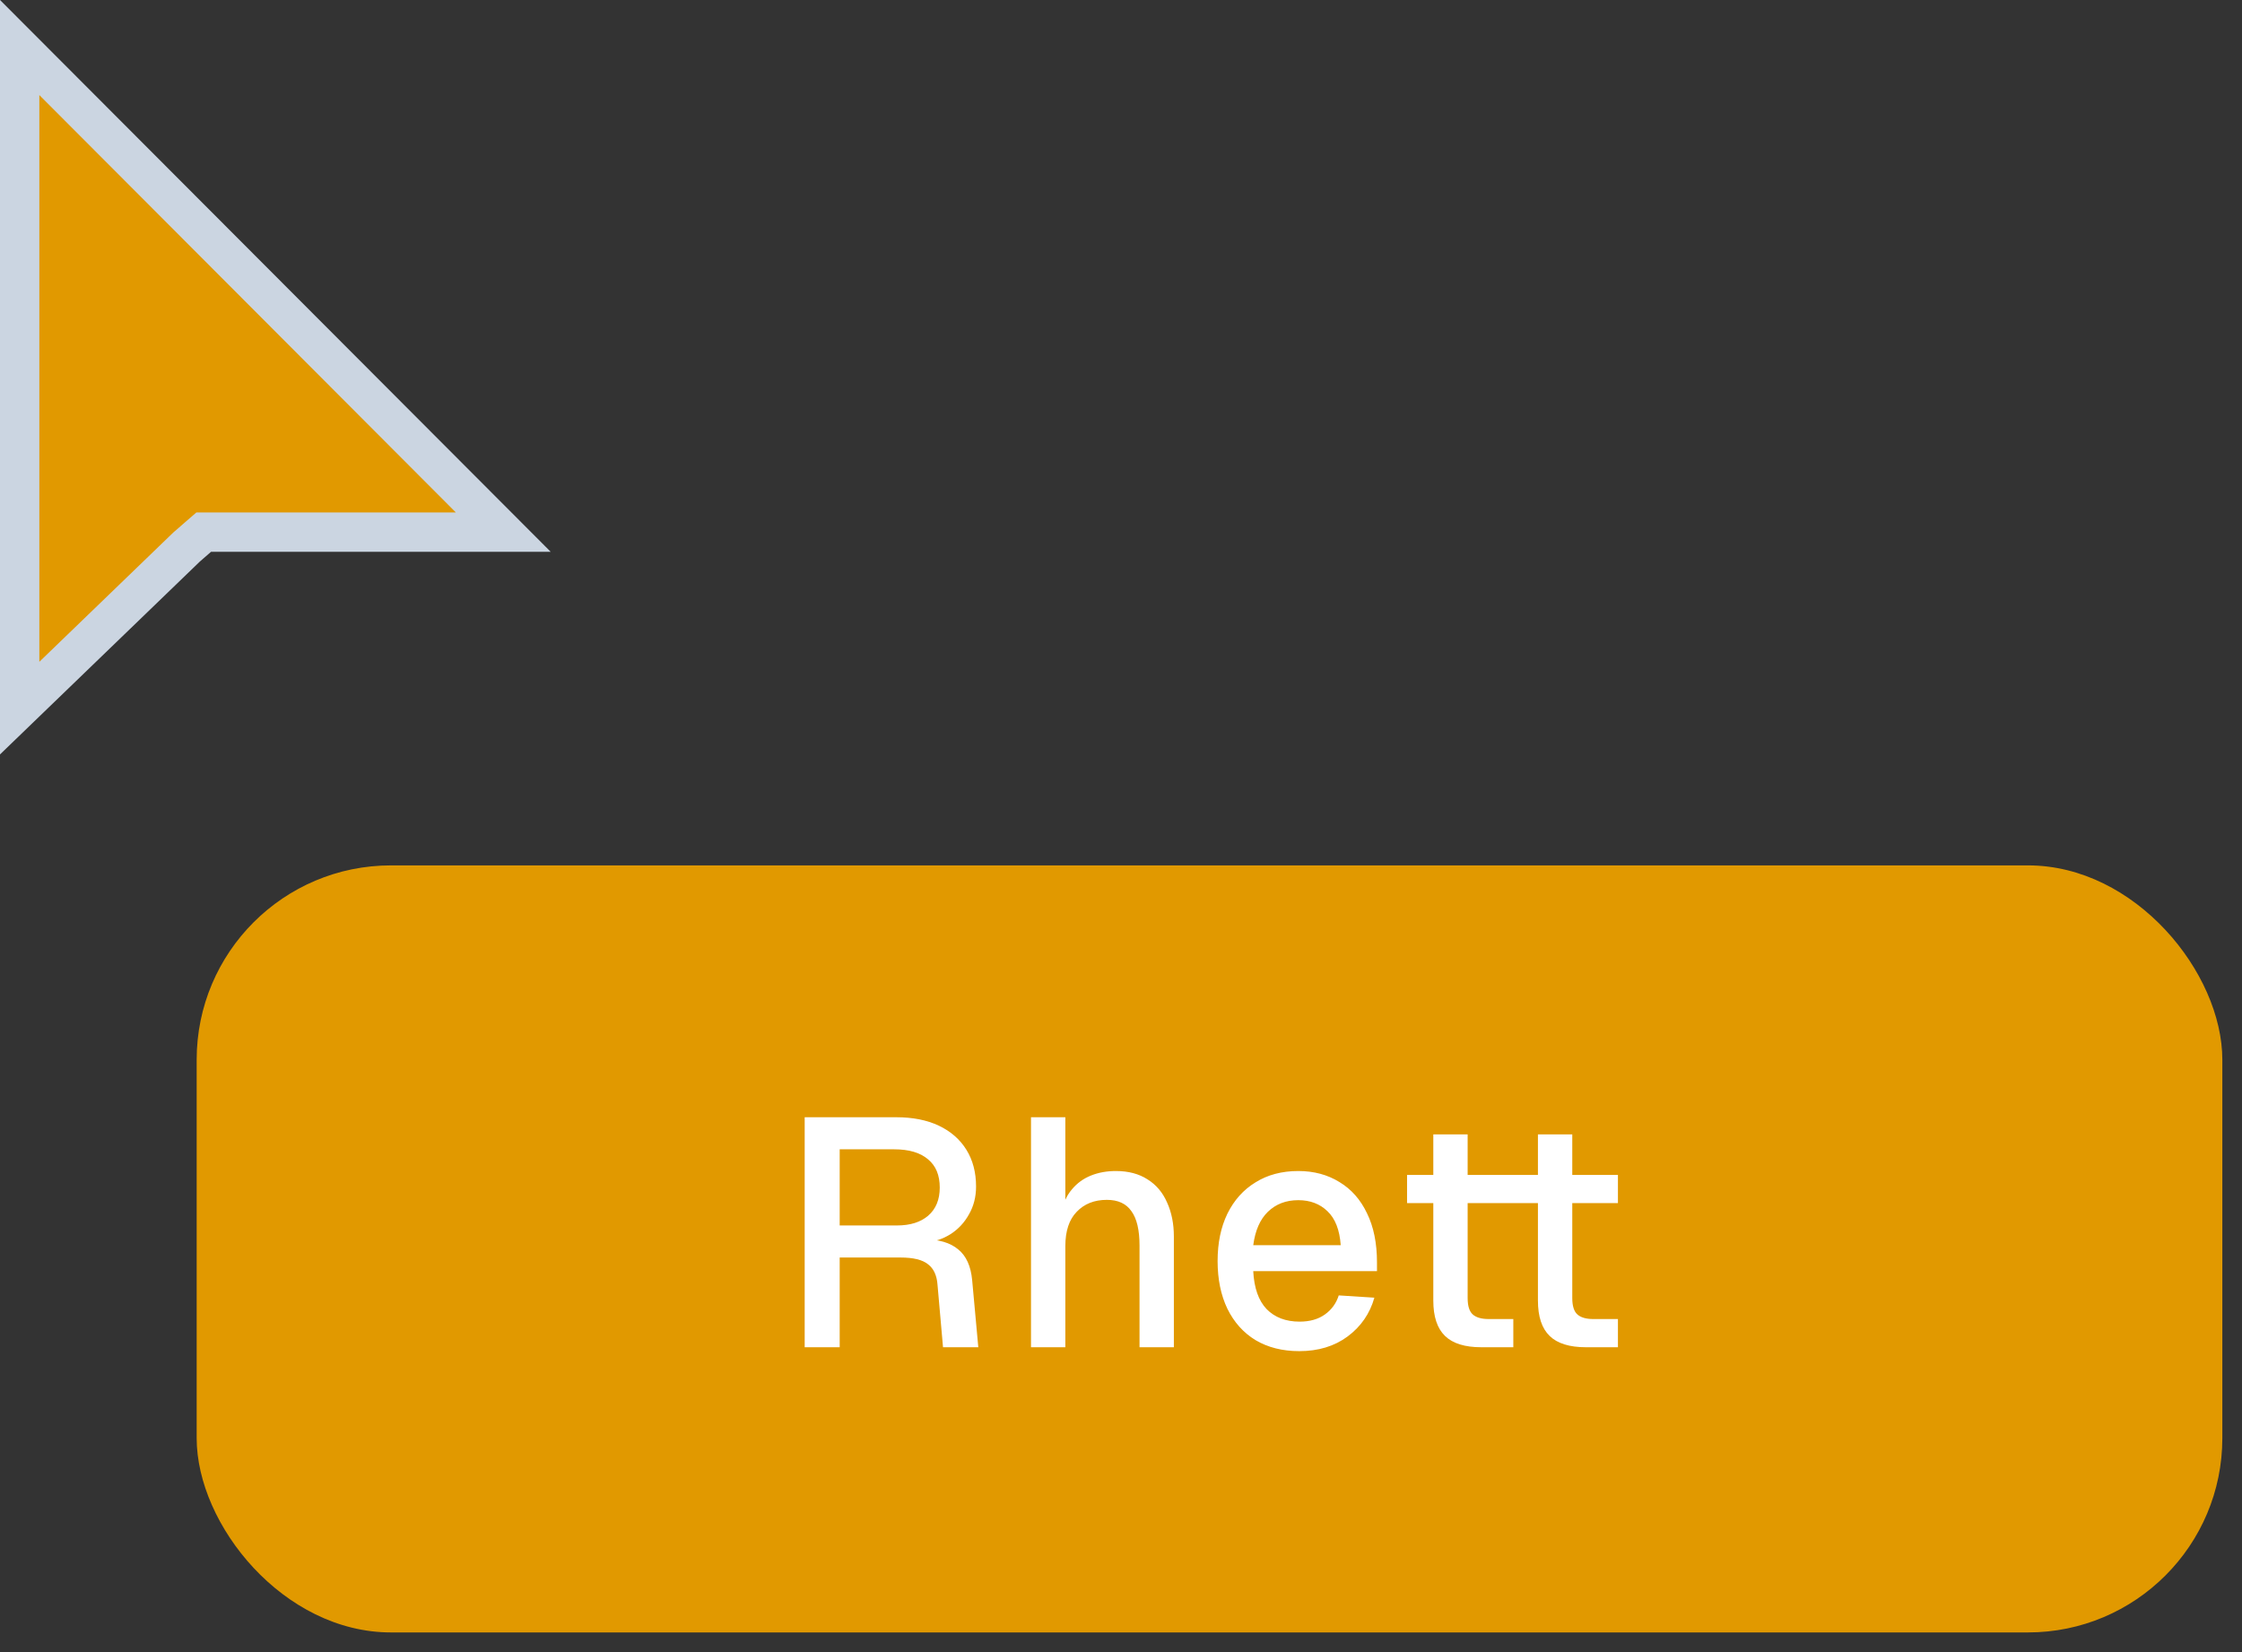
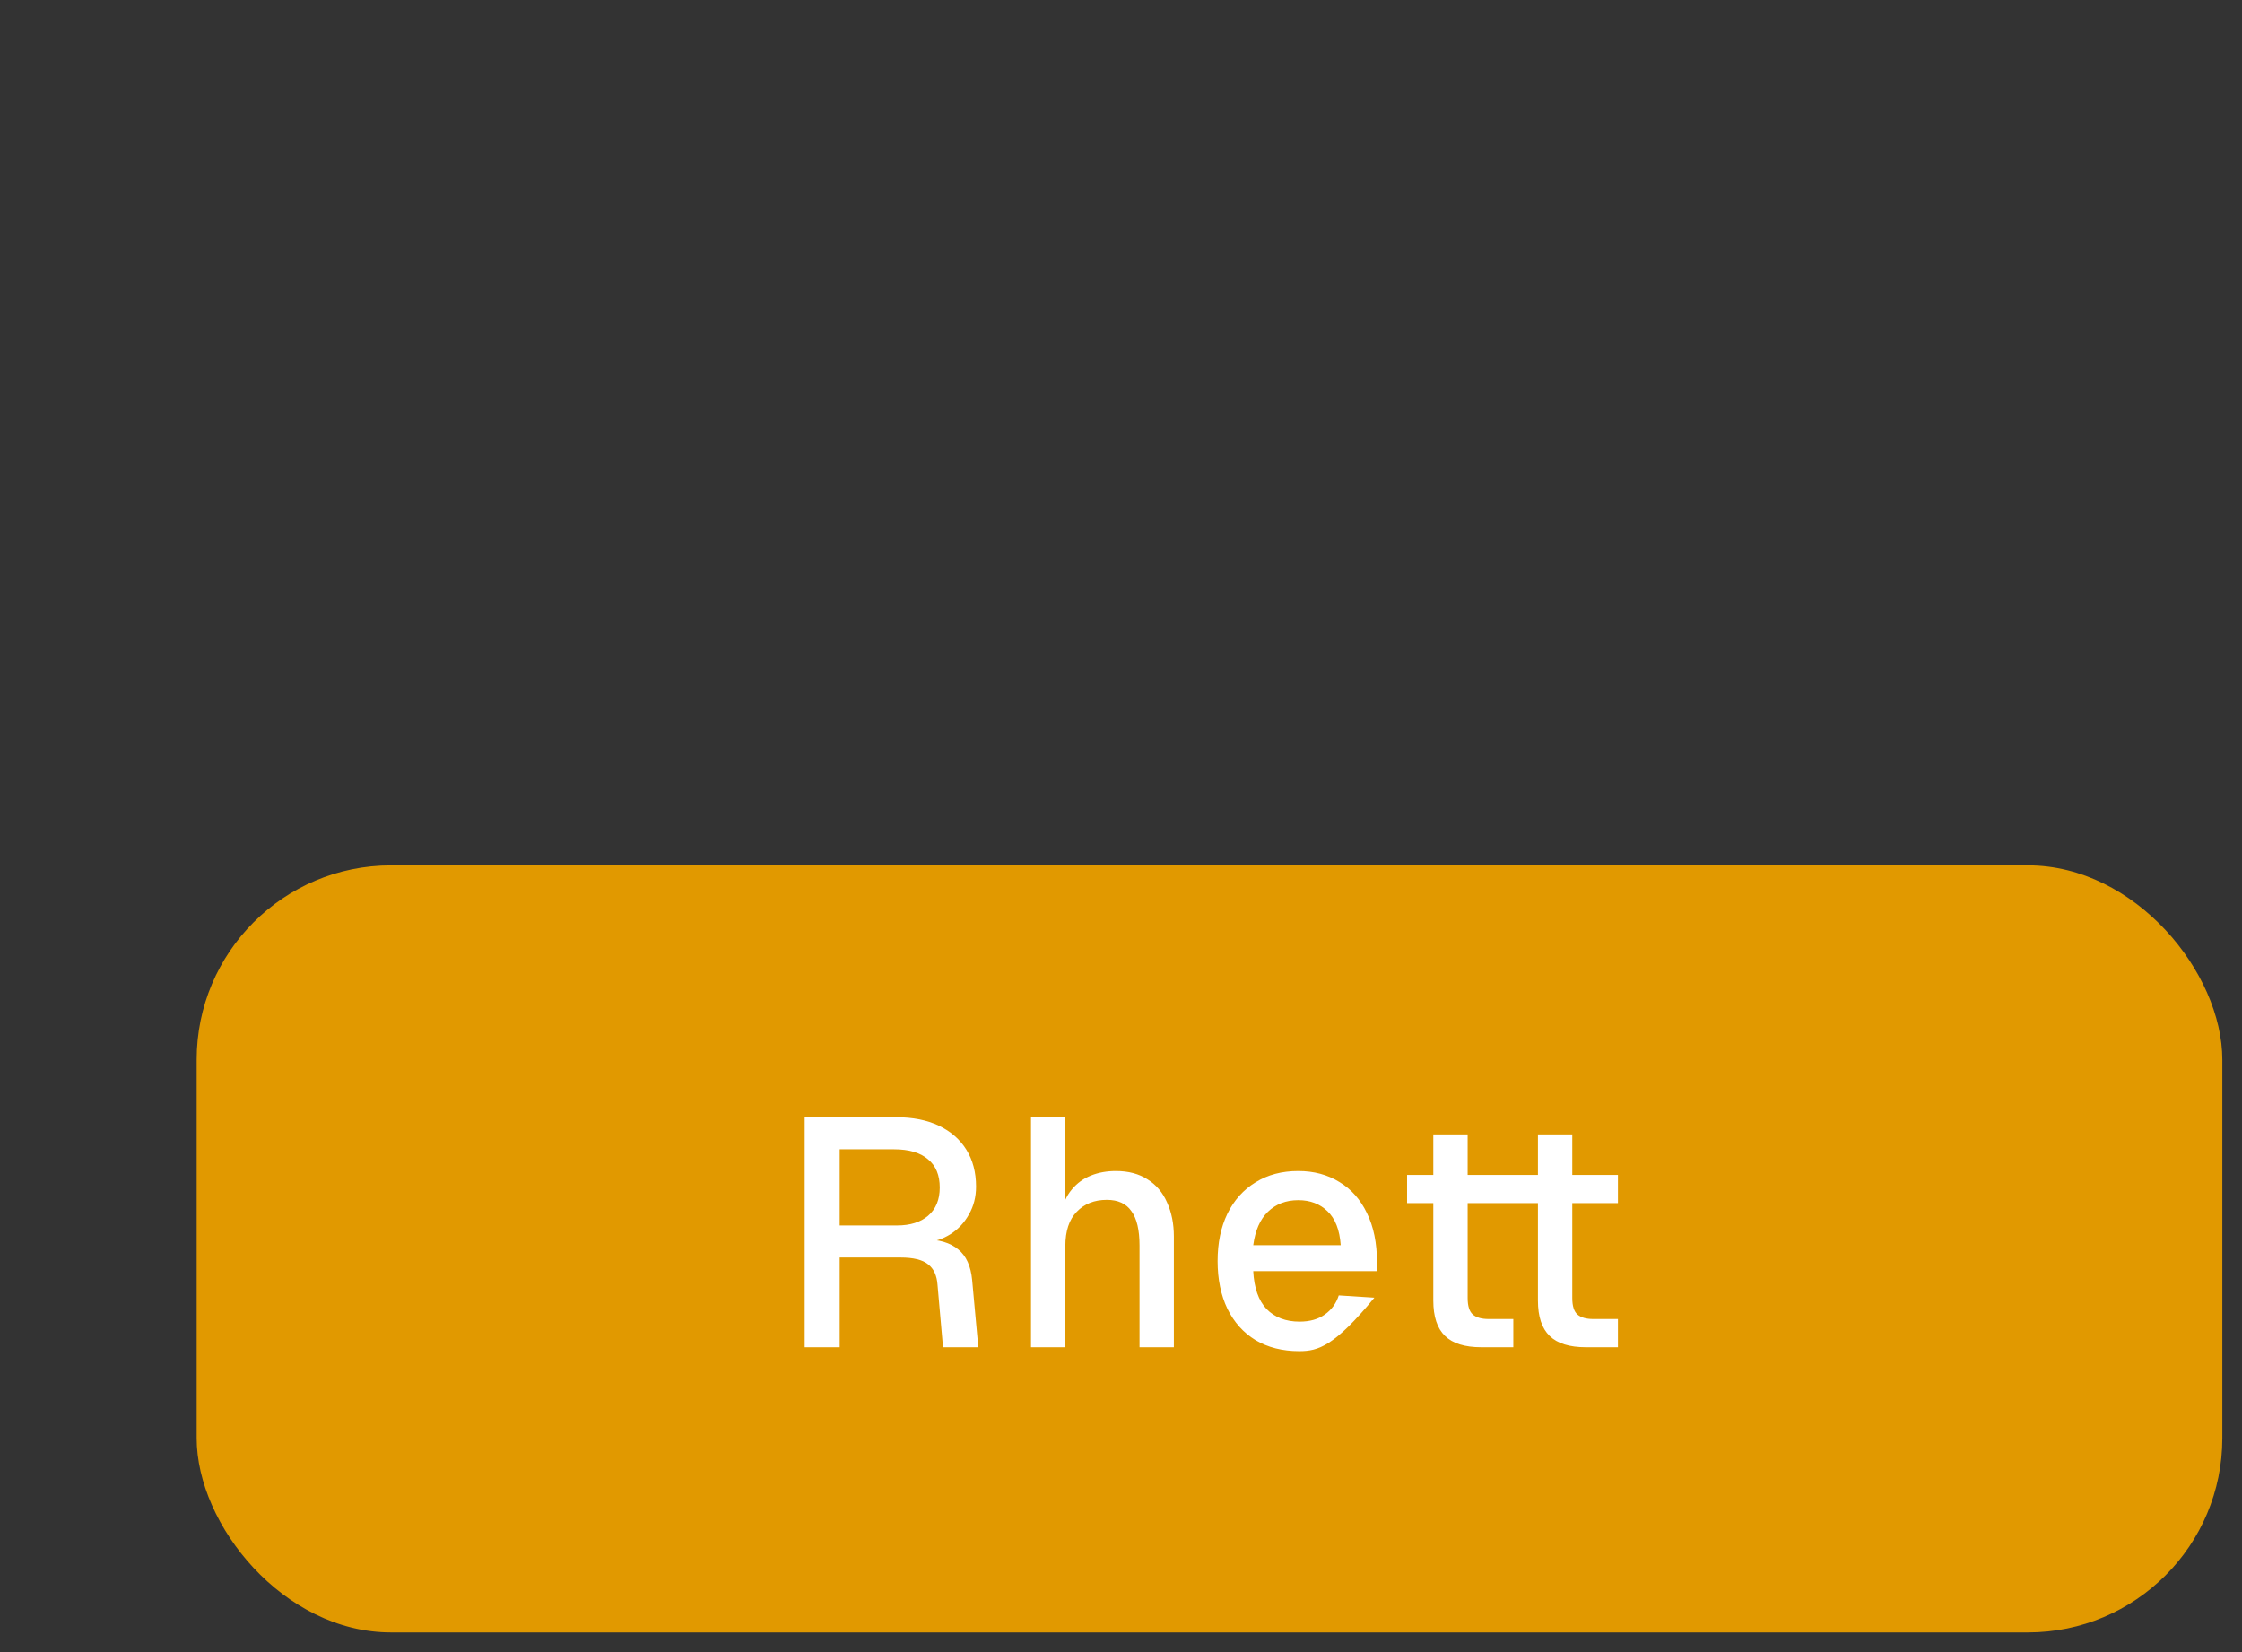
<svg xmlns="http://www.w3.org/2000/svg" width="57" height="42" viewBox="0 0 57 42" fill="none">
  <rect x="0" y="0" width="57" height="42" fill="#333333" stroke="none" />
  <rect x="5" y="22" width="51.5" height="19.5" rx="4.941" fill="#E19900" />
-   <path d="M20.458 34.25V28.403H22.789C23.206 28.403 23.566 28.474 23.868 28.617C24.17 28.76 24.403 28.963 24.568 29.227C24.732 29.49 24.815 29.803 24.815 30.165C24.815 30.429 24.754 30.665 24.634 30.873C24.518 31.082 24.362 31.25 24.164 31.376C23.972 31.497 23.766 31.565 23.547 31.582L23.505 31.508C23.873 31.508 24.159 31.593 24.362 31.763C24.565 31.928 24.683 32.188 24.716 32.545L24.872 34.25H23.975L23.835 32.661C23.818 32.425 23.739 32.252 23.596 32.142C23.453 32.026 23.22 31.969 22.896 31.969H21.348V34.25H20.458ZM21.348 31.154H22.805C23.14 31.154 23.404 31.071 23.596 30.907C23.794 30.736 23.892 30.497 23.892 30.19C23.892 29.877 23.794 29.638 23.596 29.474C23.398 29.303 23.11 29.218 22.731 29.218H21.348V31.154ZM26.212 34.25V28.403H27.085V30.857L26.978 30.841C27.027 30.593 27.118 30.393 27.25 30.239C27.381 30.08 27.544 29.962 27.736 29.885C27.928 29.808 28.139 29.77 28.37 29.77C28.688 29.77 28.957 29.841 29.177 29.984C29.396 30.121 29.561 30.316 29.671 30.569C29.786 30.821 29.844 31.11 29.844 31.433V34.25H28.971V31.664C28.971 31.269 28.902 30.978 28.765 30.791C28.633 30.599 28.425 30.503 28.139 30.503C27.821 30.503 27.566 30.605 27.373 30.808C27.181 31.005 27.085 31.296 27.085 31.681V34.25H26.212ZM33.032 34.349C32.604 34.349 32.233 34.255 31.92 34.069C31.613 33.882 31.374 33.616 31.204 33.27C31.039 32.924 30.956 32.521 30.956 32.059C30.956 31.598 31.039 31.198 31.204 30.857C31.374 30.511 31.613 30.245 31.92 30.058C32.227 29.866 32.59 29.77 33.007 29.77C33.402 29.77 33.751 29.863 34.053 30.05C34.355 30.231 34.588 30.495 34.753 30.841C34.923 31.186 35.008 31.604 35.008 32.092V32.315H31.862C31.884 32.743 31.997 33.064 32.2 33.278C32.409 33.492 32.689 33.599 33.04 33.599C33.298 33.599 33.512 33.539 33.682 33.418C33.853 33.297 33.971 33.136 34.036 32.932L34.942 32.99C34.827 33.396 34.599 33.726 34.259 33.978C33.924 34.225 33.515 34.349 33.032 34.349ZM31.862 31.656H34.086C34.059 31.266 33.946 30.978 33.748 30.791C33.556 30.605 33.309 30.511 33.007 30.511C32.694 30.511 32.436 30.61 32.233 30.808C32.035 31 31.912 31.282 31.862 31.656ZM37.659 34.25C37.242 34.25 36.934 34.154 36.737 33.962C36.539 33.77 36.44 33.47 36.44 33.064V28.839H37.313V32.998C37.313 33.201 37.357 33.341 37.445 33.418C37.533 33.495 37.667 33.533 37.848 33.533H38.474V34.25H37.659ZM35.773 30.585V29.869H38.474V30.585H35.773ZM40.319 34.25C39.902 34.25 39.594 34.154 39.397 33.962C39.199 33.77 39.1 33.47 39.1 33.064V28.839H39.973V32.998C39.973 33.201 40.017 33.341 40.105 33.418C40.193 33.495 40.327 33.533 40.508 33.533H41.134V34.25H40.319ZM38.433 30.585V29.869H41.134V30.585H38.433Z" fill="white" />
-   <path d="M12.795 13.528H5.179L5.037 13.651L4.763 13.89L4.753 13.898L4.743 13.907L0.5 18.002V1.208L12.795 13.528Z" fill="#E19900" stroke="#CBD5E1" />
+   <path d="M20.458 34.25V28.403H22.789C23.206 28.403 23.566 28.474 23.868 28.617C24.17 28.76 24.403 28.963 24.568 29.227C24.732 29.49 24.815 29.803 24.815 30.165C24.815 30.429 24.754 30.665 24.634 30.873C24.518 31.082 24.362 31.25 24.164 31.376C23.972 31.497 23.766 31.565 23.547 31.582L23.505 31.508C23.873 31.508 24.159 31.593 24.362 31.763C24.565 31.928 24.683 32.188 24.716 32.545L24.872 34.25H23.975L23.835 32.661C23.818 32.425 23.739 32.252 23.596 32.142C23.453 32.026 23.22 31.969 22.896 31.969H21.348V34.25H20.458ZM21.348 31.154H22.805C23.14 31.154 23.404 31.071 23.596 30.907C23.794 30.736 23.892 30.497 23.892 30.19C23.892 29.877 23.794 29.638 23.596 29.474C23.398 29.303 23.11 29.218 22.731 29.218H21.348V31.154ZM26.212 34.25V28.403H27.085V30.857L26.978 30.841C27.027 30.593 27.118 30.393 27.25 30.239C27.381 30.08 27.544 29.962 27.736 29.885C27.928 29.808 28.139 29.77 28.37 29.77C28.688 29.77 28.957 29.841 29.177 29.984C29.396 30.121 29.561 30.316 29.671 30.569C29.786 30.821 29.844 31.11 29.844 31.433V34.25H28.971V31.664C28.971 31.269 28.902 30.978 28.765 30.791C28.633 30.599 28.425 30.503 28.139 30.503C27.821 30.503 27.566 30.605 27.373 30.808C27.181 31.005 27.085 31.296 27.085 31.681V34.25H26.212ZM33.032 34.349C32.604 34.349 32.233 34.255 31.92 34.069C31.613 33.882 31.374 33.616 31.204 33.27C31.039 32.924 30.956 32.521 30.956 32.059C30.956 31.598 31.039 31.198 31.204 30.857C31.374 30.511 31.613 30.245 31.92 30.058C32.227 29.866 32.59 29.77 33.007 29.77C33.402 29.77 33.751 29.863 34.053 30.05C34.355 30.231 34.588 30.495 34.753 30.841C34.923 31.186 35.008 31.604 35.008 32.092V32.315H31.862C31.884 32.743 31.997 33.064 32.2 33.278C32.409 33.492 32.689 33.599 33.04 33.599C33.298 33.599 33.512 33.539 33.682 33.418C33.853 33.297 33.971 33.136 34.036 32.932L34.942 32.99C33.924 34.225 33.515 34.349 33.032 34.349ZM31.862 31.656H34.086C34.059 31.266 33.946 30.978 33.748 30.791C33.556 30.605 33.309 30.511 33.007 30.511C32.694 30.511 32.436 30.61 32.233 30.808C32.035 31 31.912 31.282 31.862 31.656ZM37.659 34.25C37.242 34.25 36.934 34.154 36.737 33.962C36.539 33.77 36.44 33.47 36.44 33.064V28.839H37.313V32.998C37.313 33.201 37.357 33.341 37.445 33.418C37.533 33.495 37.667 33.533 37.848 33.533H38.474V34.25H37.659ZM35.773 30.585V29.869H38.474V30.585H35.773ZM40.319 34.25C39.902 34.25 39.594 34.154 39.397 33.962C39.199 33.77 39.1 33.47 39.1 33.064V28.839H39.973V32.998C39.973 33.201 40.017 33.341 40.105 33.418C40.193 33.495 40.327 33.533 40.508 33.533H41.134V34.25H40.319ZM38.433 30.585V29.869H41.134V30.585H38.433Z" fill="white" />
</svg>